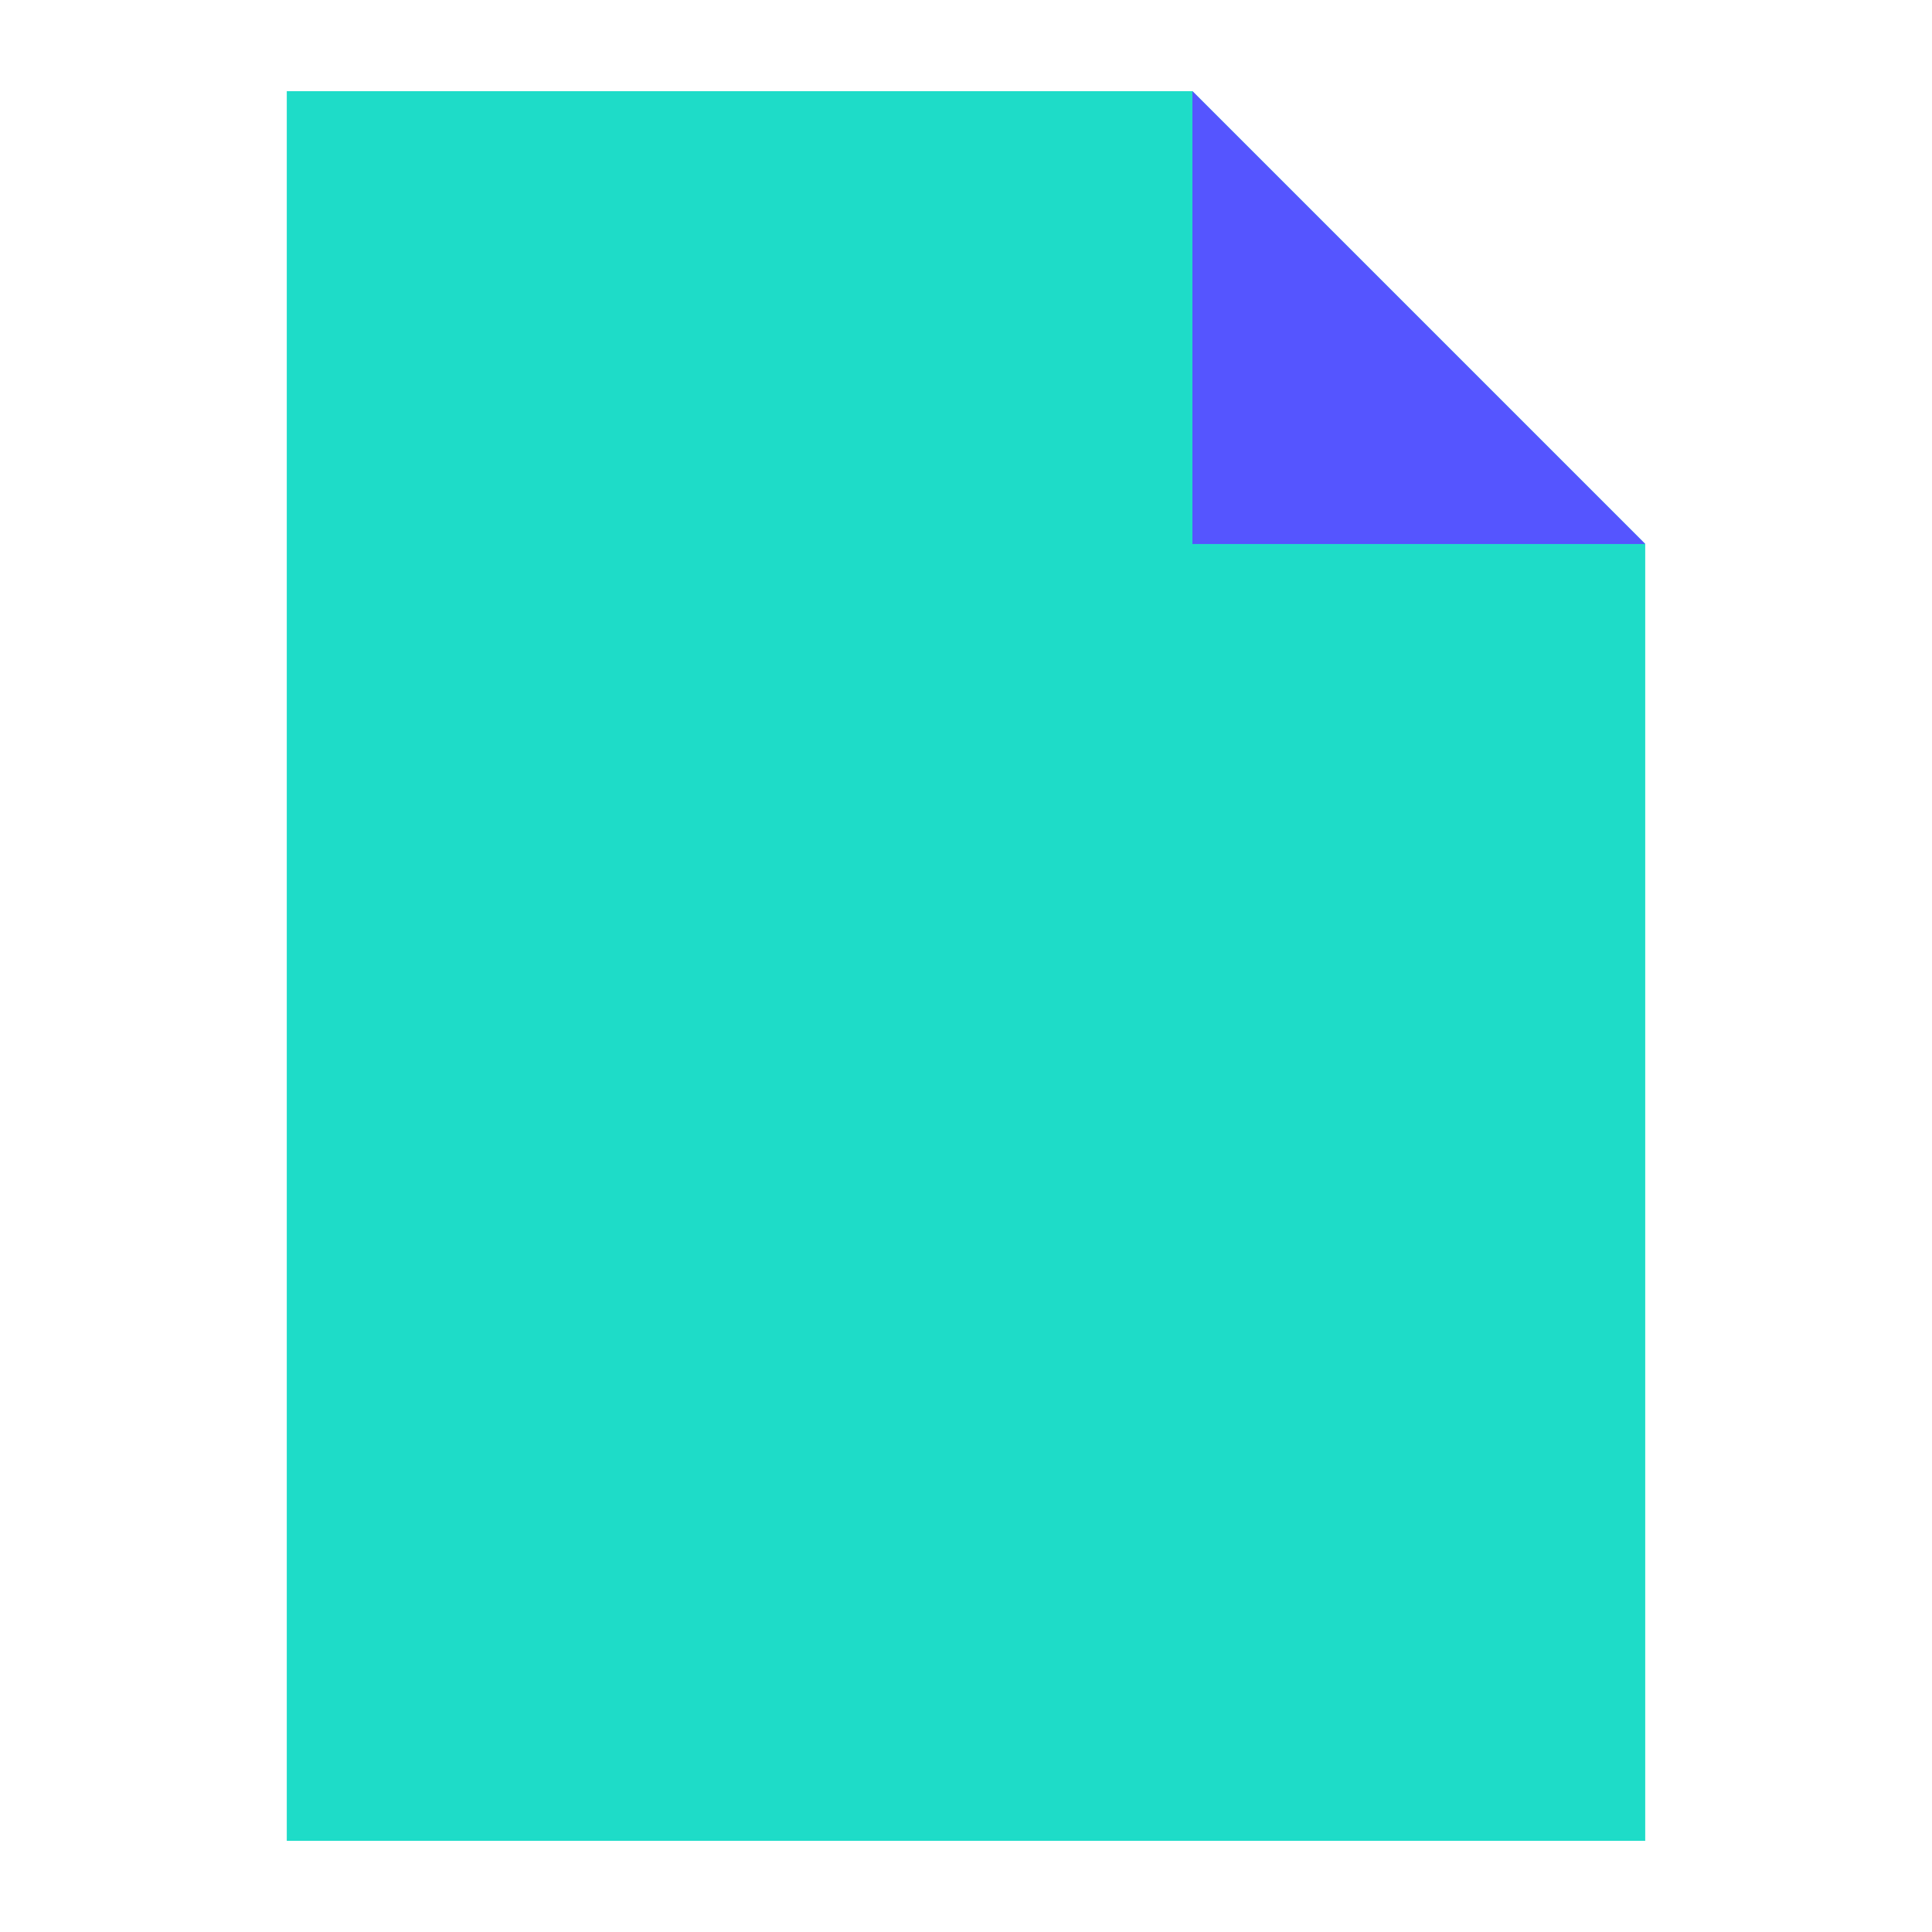
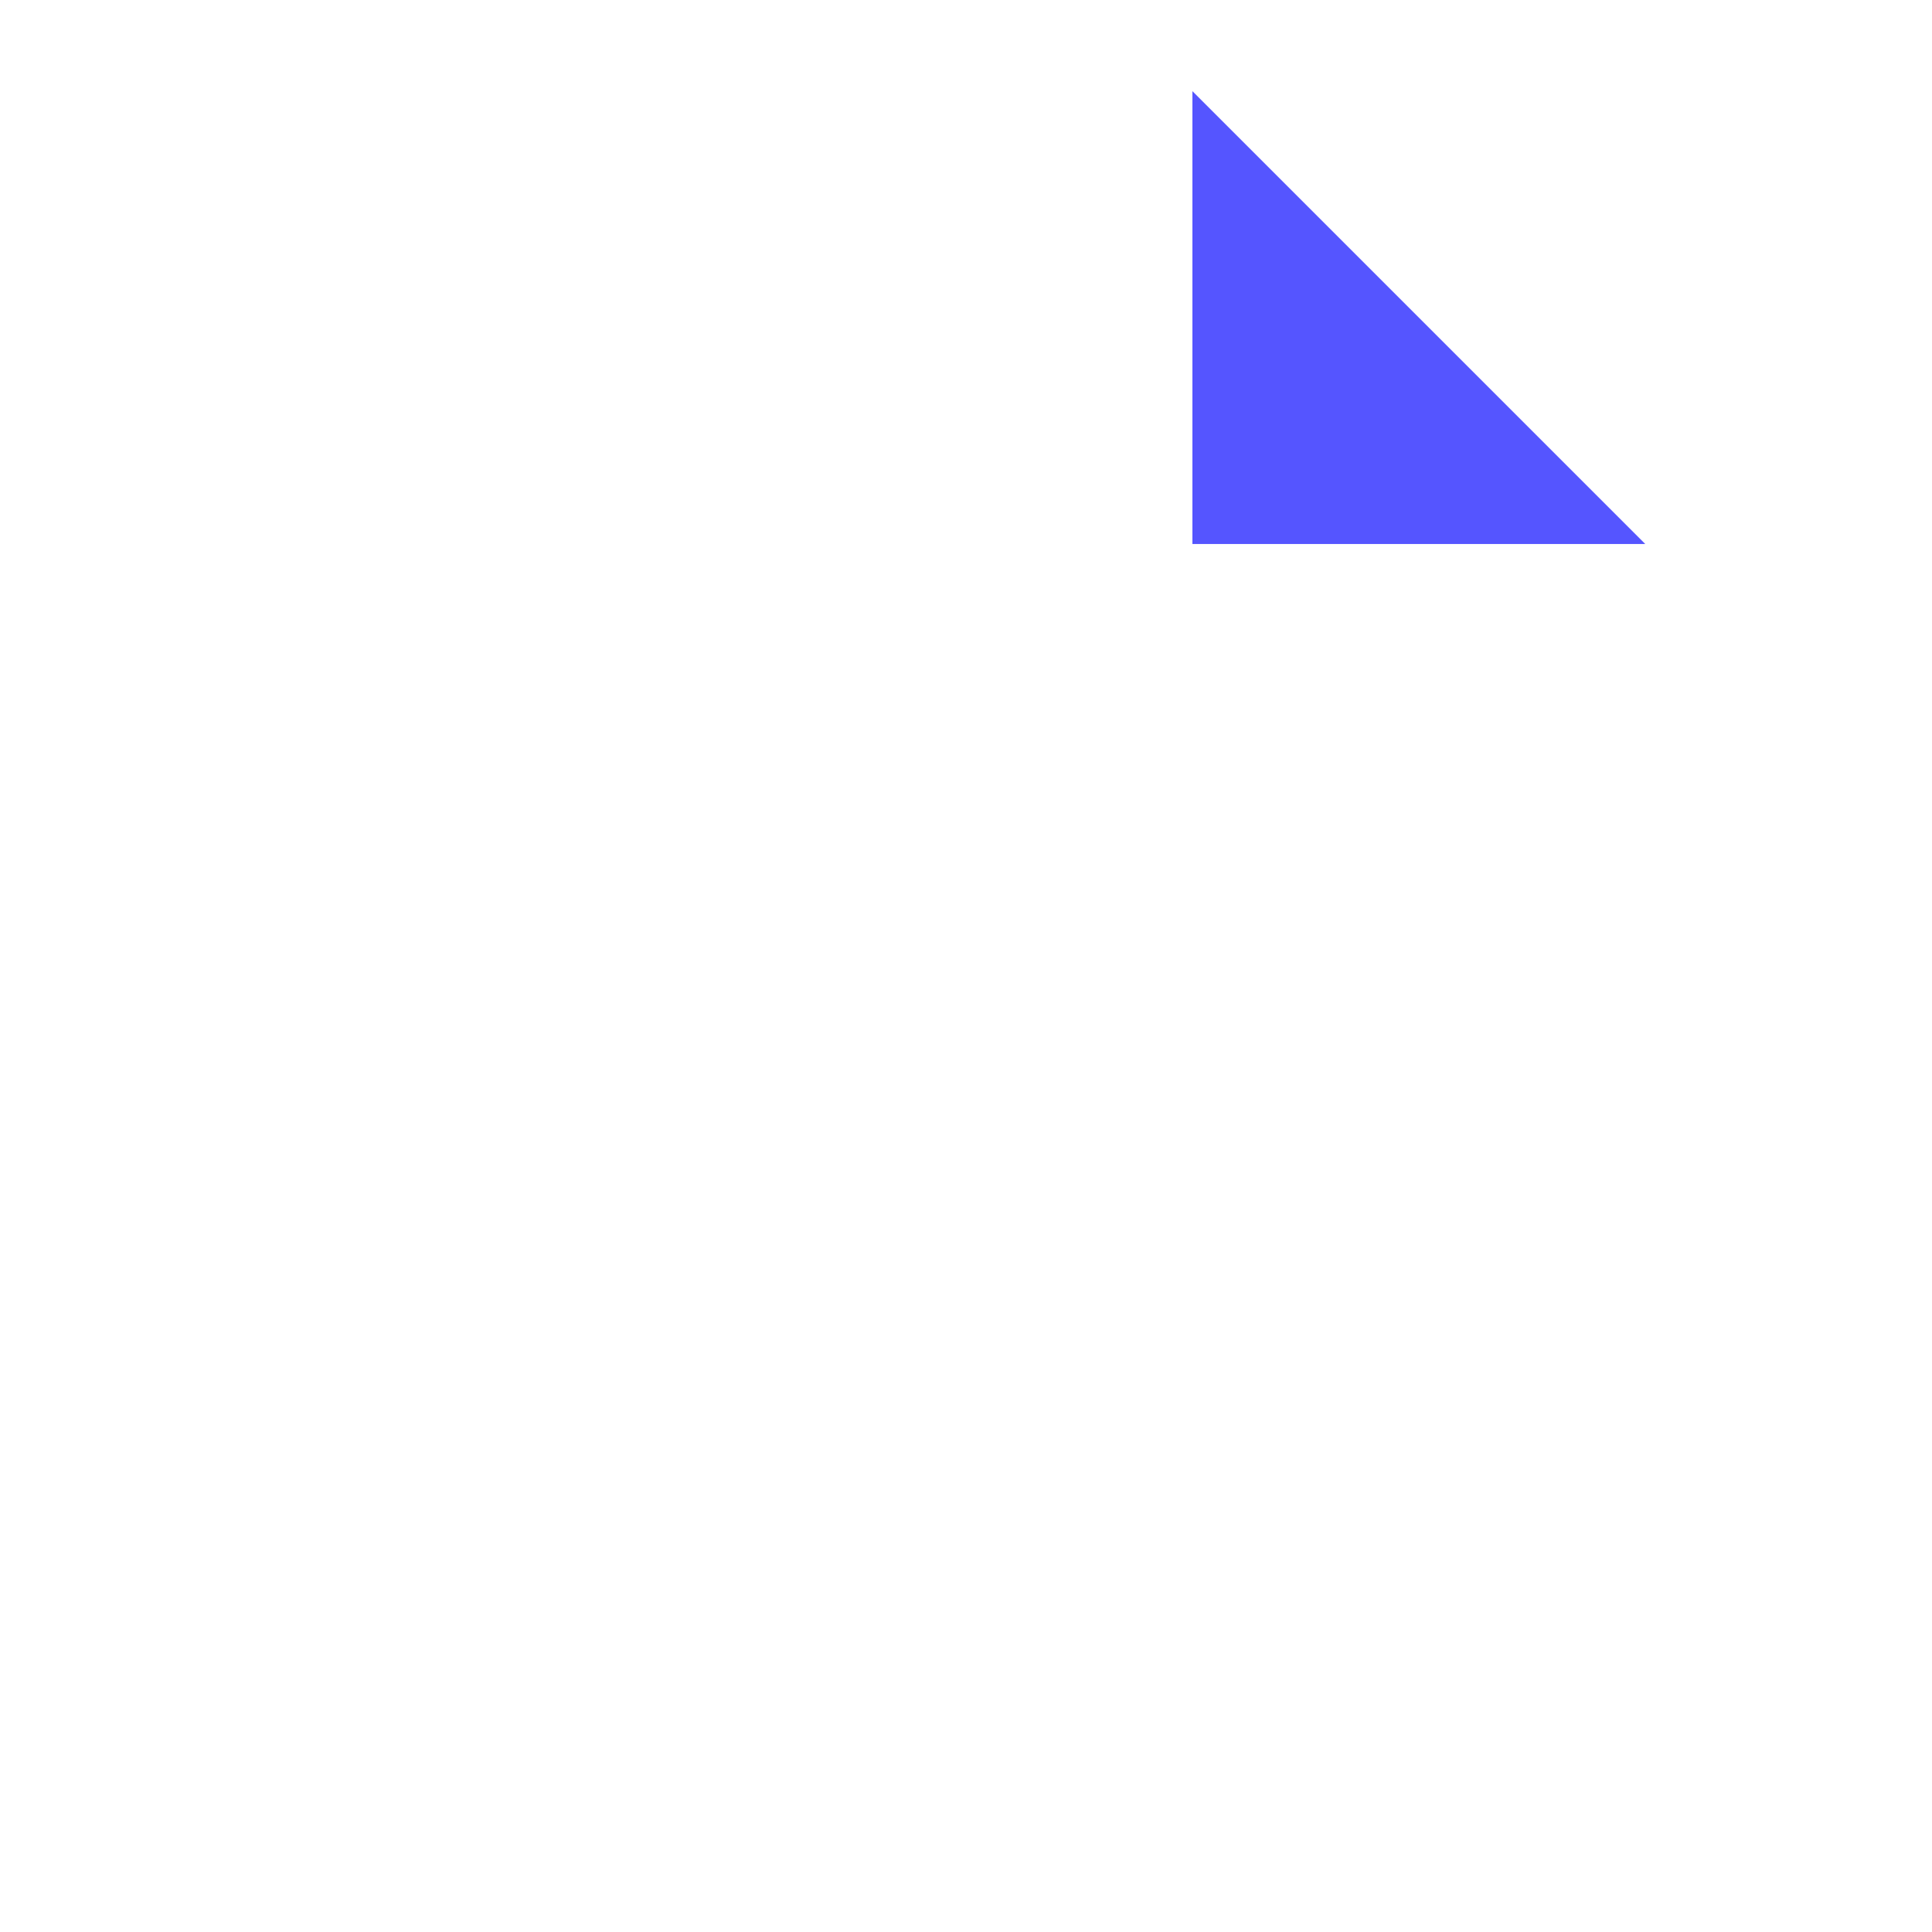
<svg xmlns="http://www.w3.org/2000/svg" id="Layer_1" data-name="Layer 1" viewBox="0 0 128 128">
  <title>PF_Icon_AW</title>
-   <polygon points="109 121.96 19 121.96 19 6.04 79 6.04 109 36.04 109 121.96" fill="#1edcc8" />
  <polygon points="79 36.04 109 36.04 79 6.04 79 36.04" fill="#55f" />
</svg>